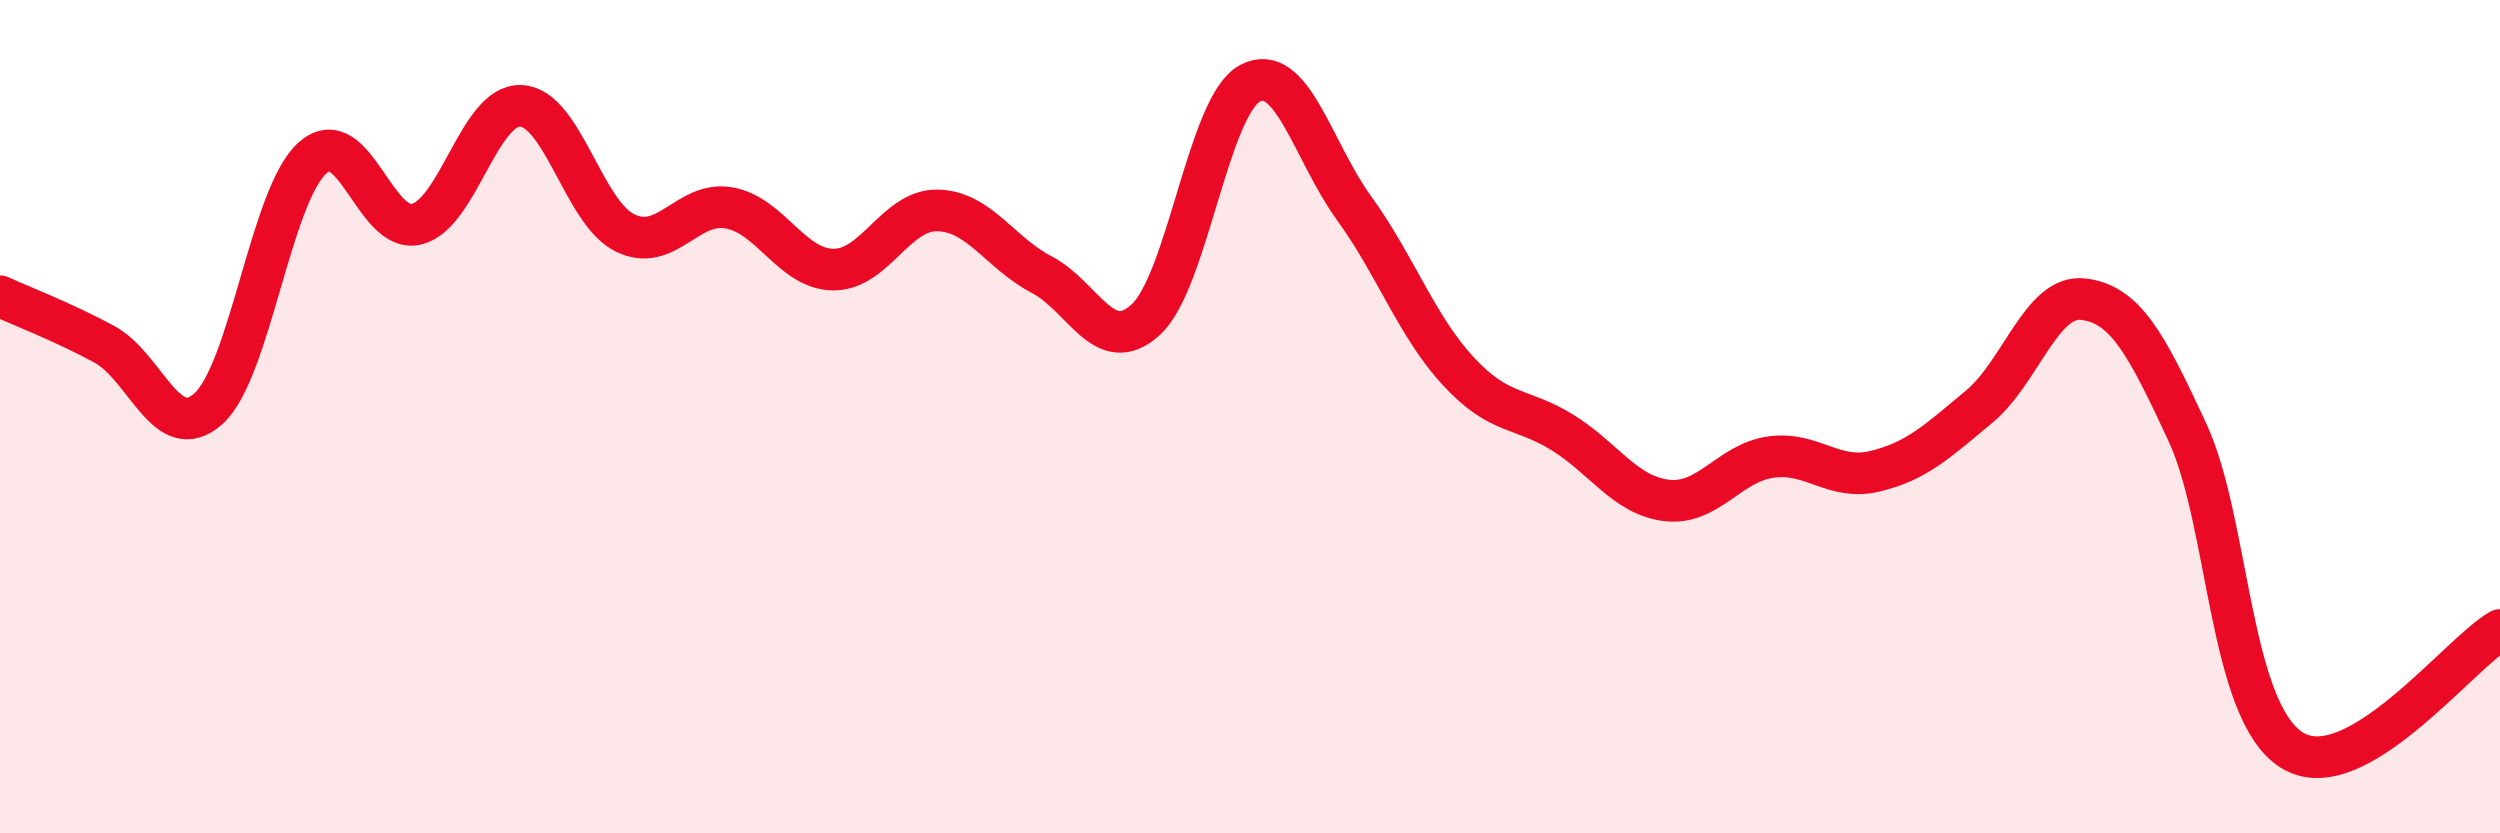
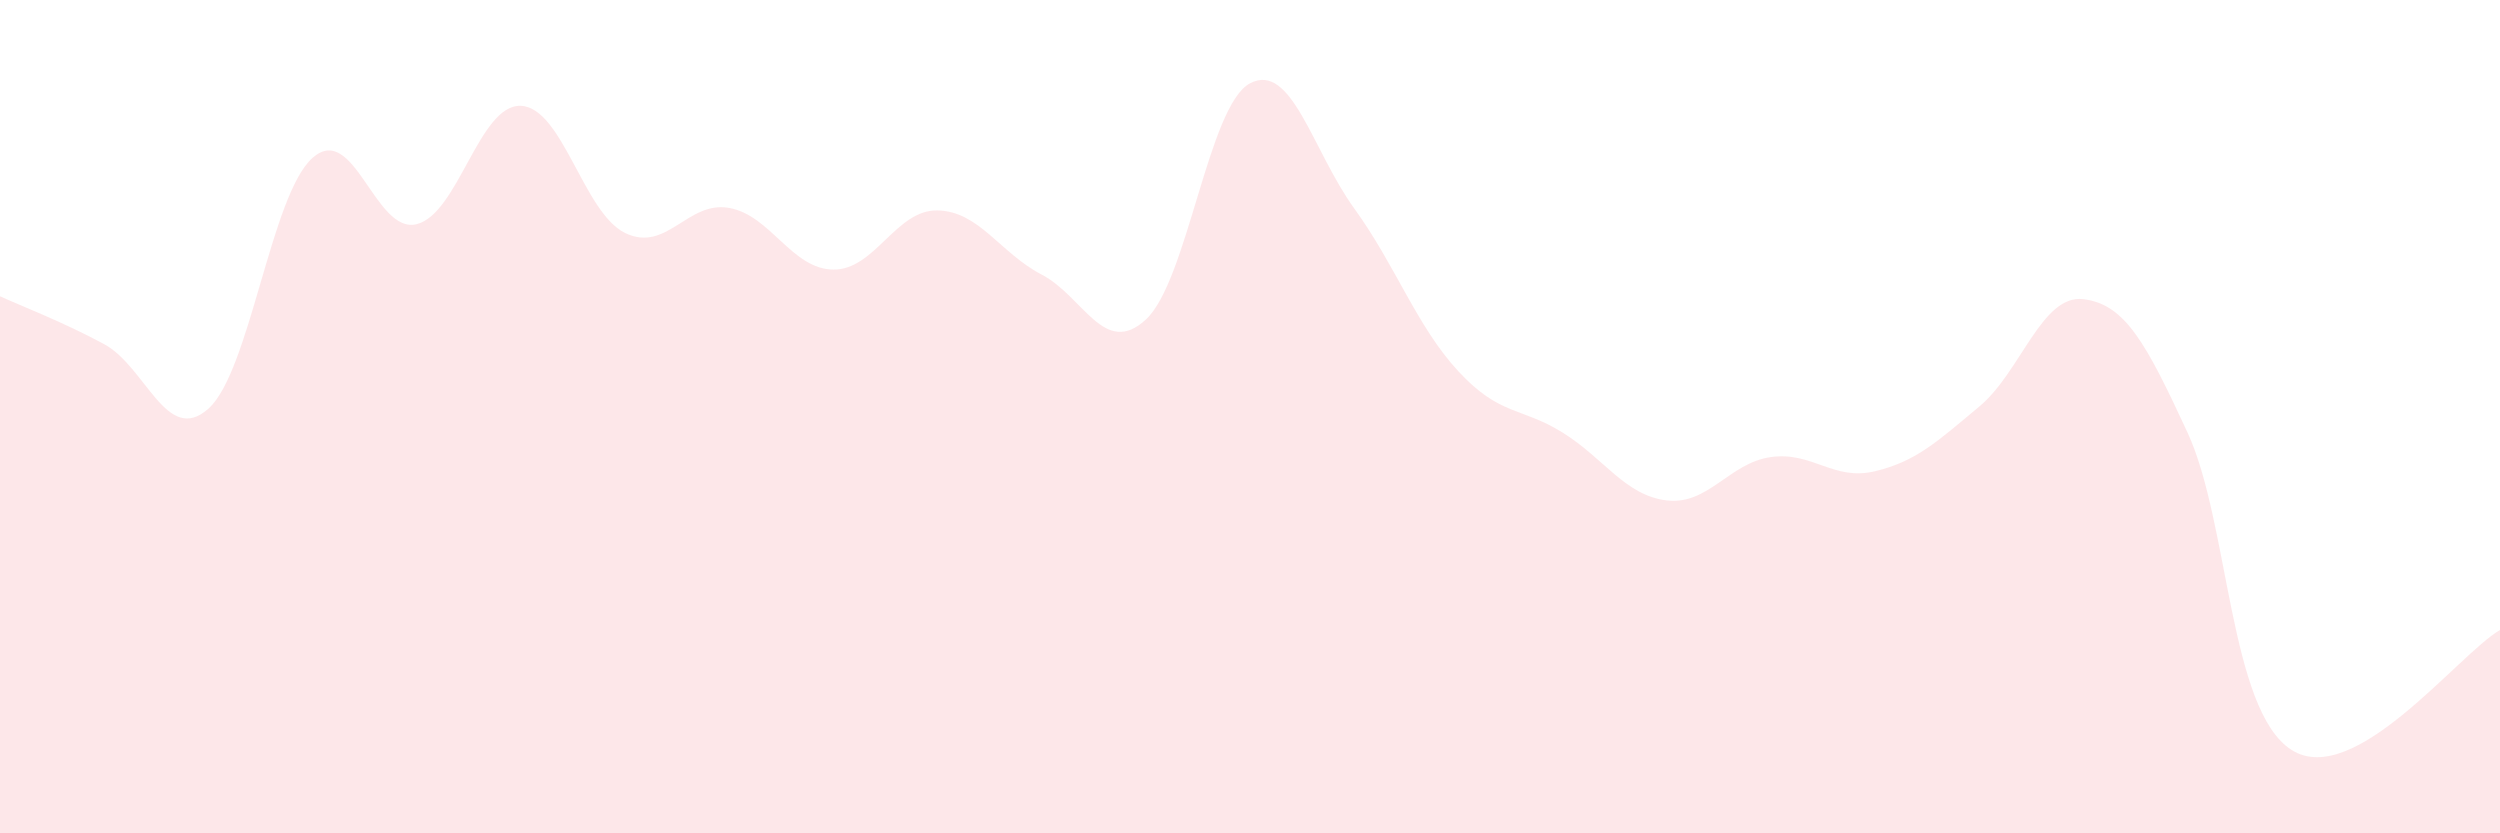
<svg xmlns="http://www.w3.org/2000/svg" width="60" height="20" viewBox="0 0 60 20">
  <path d="M 0,7.11 C 0.5,7.34 1.5,7.72 2.5,8.26 C 3.5,8.8 4,10.7 5,9.81 C 6,8.92 6.5,4.68 7.5,3.79 C 8.5,2.9 9,5.63 10,5.38 C 11,5.13 11.5,2.5 12.5,2.54 C 13.5,2.58 14,5.1 15,5.59 C 16,6.08 16.5,4.81 17.5,4.99 C 18.5,5.17 19,6.46 20,6.47 C 21,6.48 21.5,5.03 22.5,5.05 C 23.5,5.07 24,6.07 25,6.59 C 26,7.11 26.5,8.59 27.5,7.67 C 28.5,6.75 29,2.53 30,2 C 31,1.47 31.5,3.62 32.5,5 C 33.5,6.38 34,7.83 35,8.91 C 36,9.99 36.5,9.76 37.5,10.38 C 38.5,11 39,11.89 40,12.01 C 41,12.13 41.5,11.11 42.5,10.97 C 43.5,10.83 44,11.55 45,11.31 C 46,11.07 46.5,10.59 47.5,9.76 C 48.5,8.93 49,7.06 50,7.18 C 51,7.3 51.5,8.22 52.5,10.38 C 53.5,12.54 53.5,17.05 55,18 C 56.5,18.95 59,15.7 60,15.12L60 20L0 20Z" fill="#EB0A25" opacity="0.1" stroke-linecap="round" stroke-linejoin="round" />
-   <path d="M 0,7.11 C 0.5,7.34 1.5,7.72 2.5,8.26 C 3.5,8.8 4,10.7 5,9.81 C 6,8.92 6.5,4.68 7.5,3.79 C 8.5,2.9 9,5.63 10,5.38 C 11,5.13 11.5,2.5 12.5,2.54 C 13.5,2.58 14,5.1 15,5.59 C 16,6.08 16.5,4.81 17.5,4.99 C 18.5,5.17 19,6.46 20,6.47 C 21,6.48 21.5,5.03 22.5,5.05 C 23.5,5.07 24,6.07 25,6.59 C 26,7.11 26.5,8.59 27.5,7.67 C 28.5,6.75 29,2.53 30,2 C 31,1.47 31.5,3.62 32.5,5 C 33.5,6.38 34,7.83 35,8.91 C 36,9.99 36.5,9.76 37.5,10.38 C 38.5,11 39,11.89 40,12.01 C 41,12.13 41.5,11.11 42.5,10.97 C 43.5,10.83 44,11.55 45,11.31 C 46,11.07 46.5,10.59 47.5,9.76 C 48.5,8.93 49,7.06 50,7.18 C 51,7.3 51.5,8.22 52.5,10.38 C 53.5,12.54 53.5,17.05 55,18 C 56.5,18.95 59,15.7 60,15.12" stroke="#EB0A25" stroke-width="1" fill="none" stroke-linecap="round" stroke-linejoin="round" />
</svg>